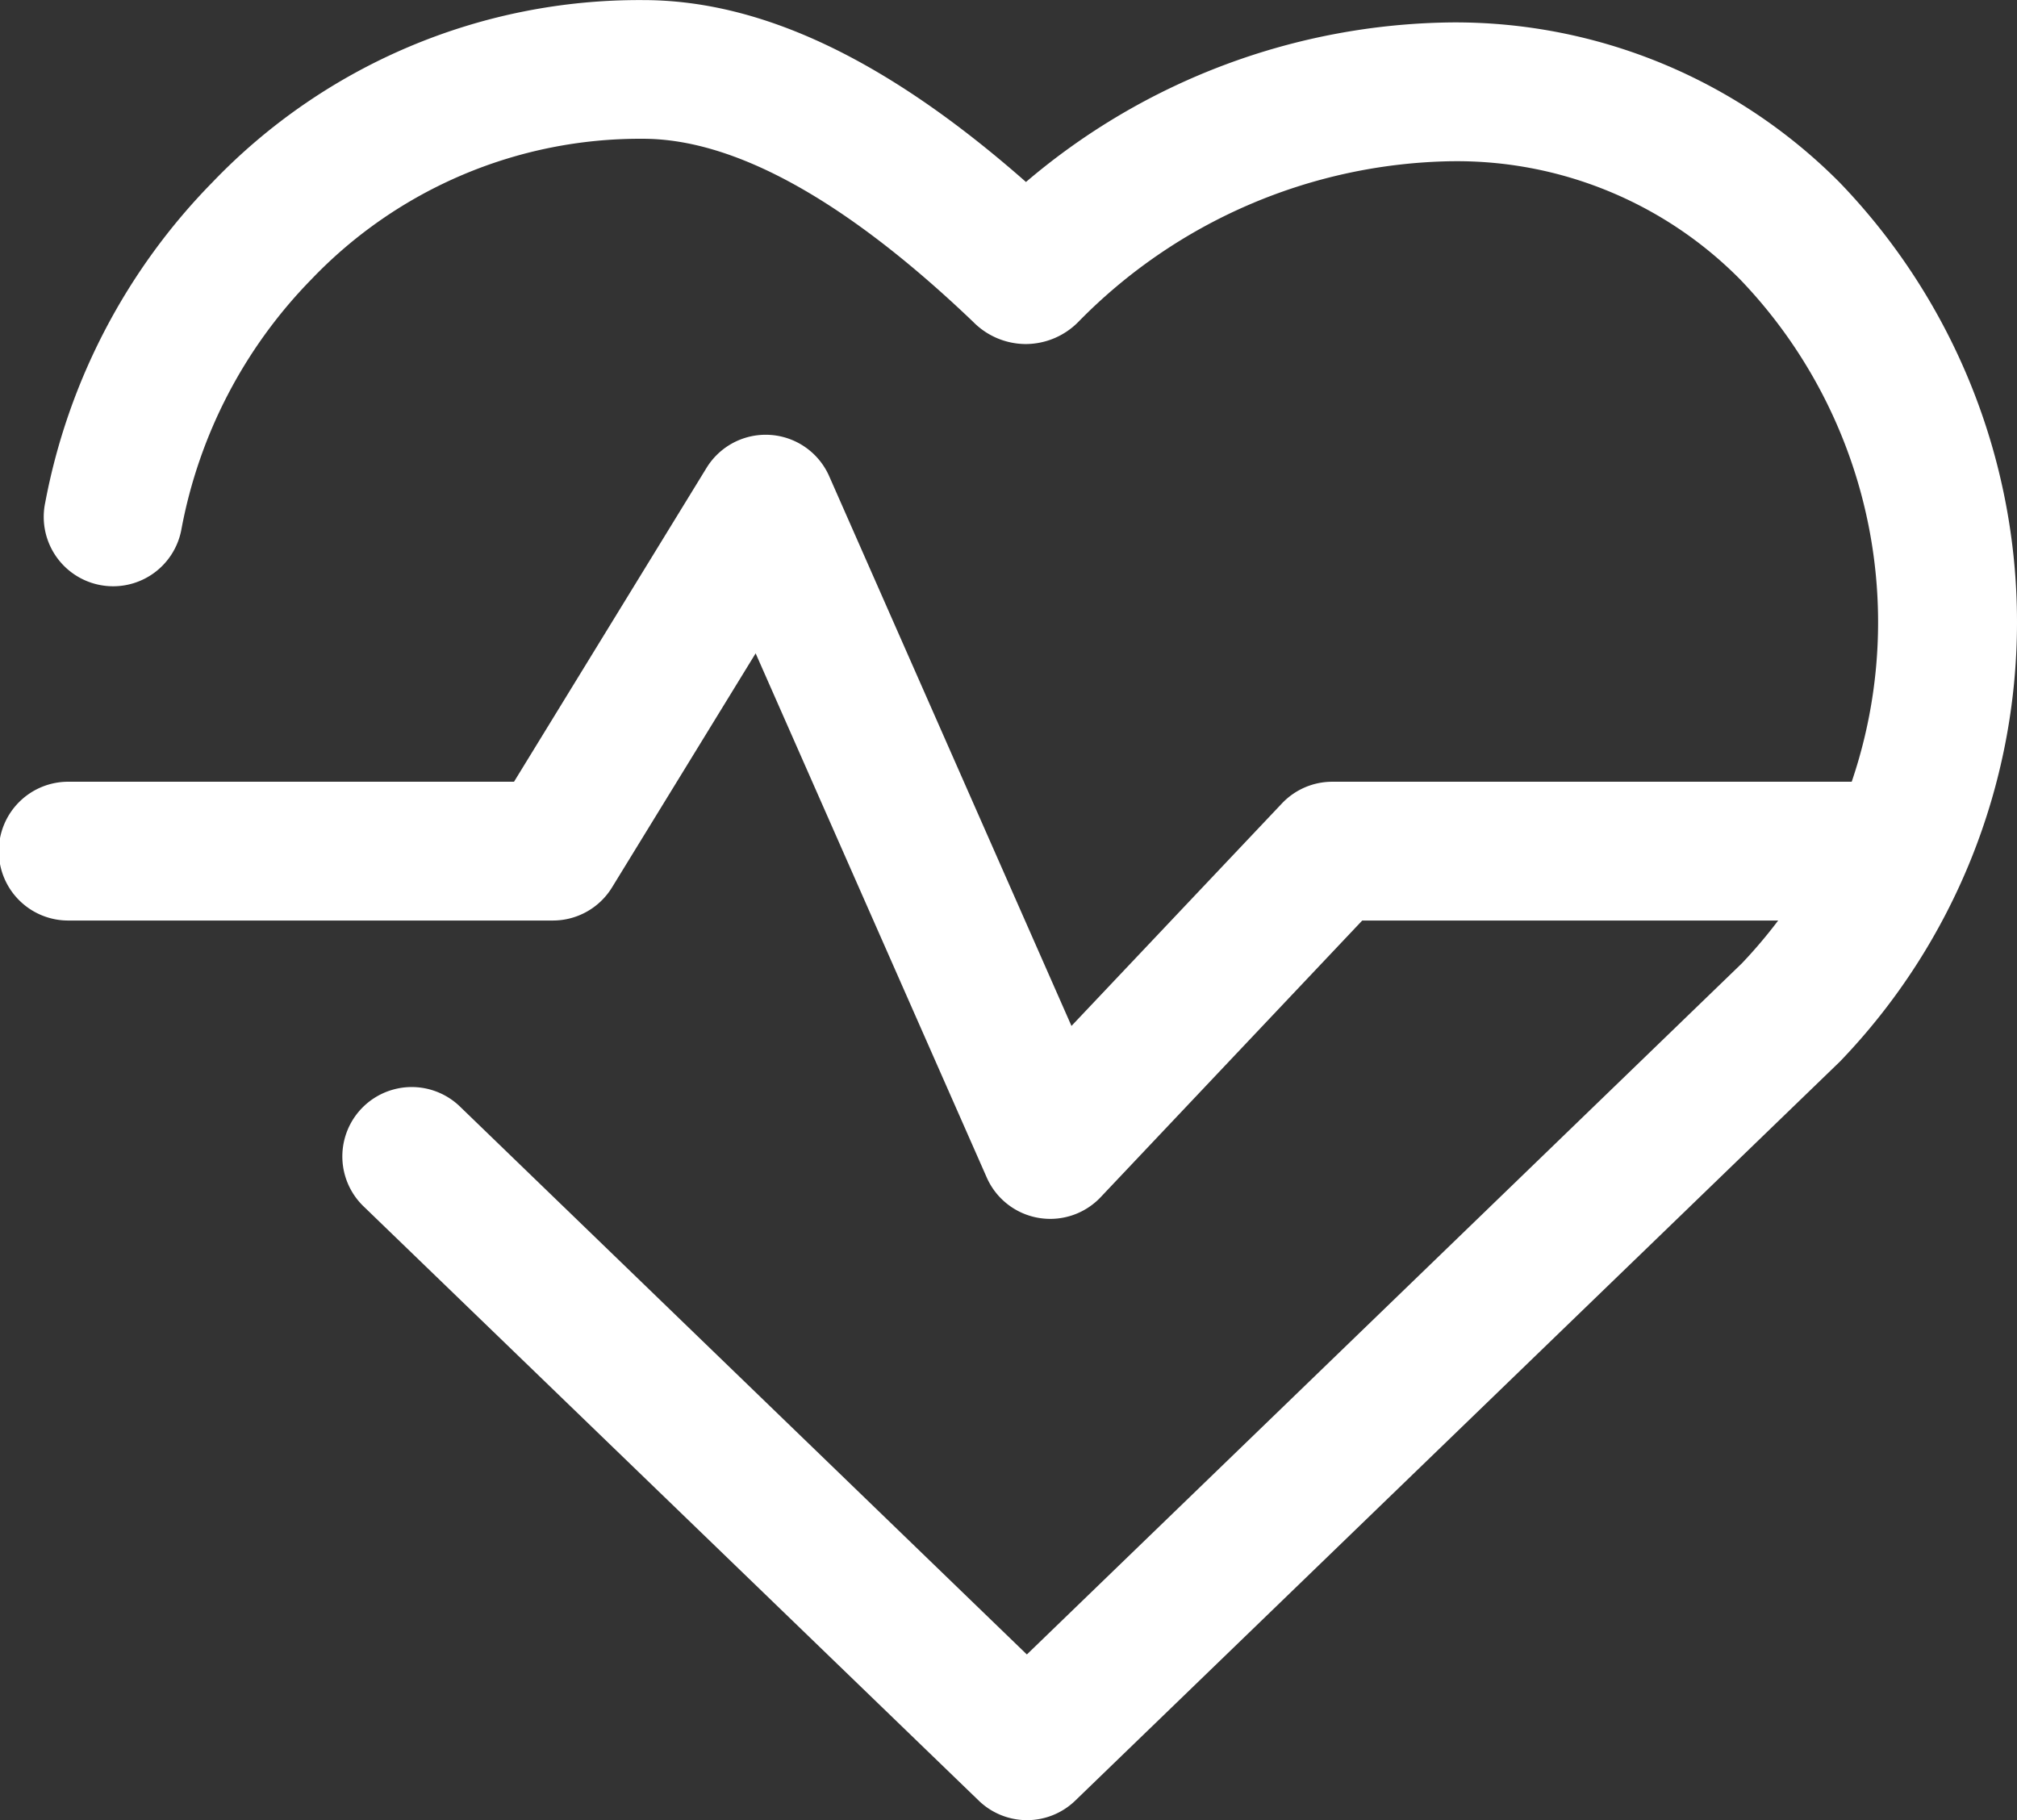
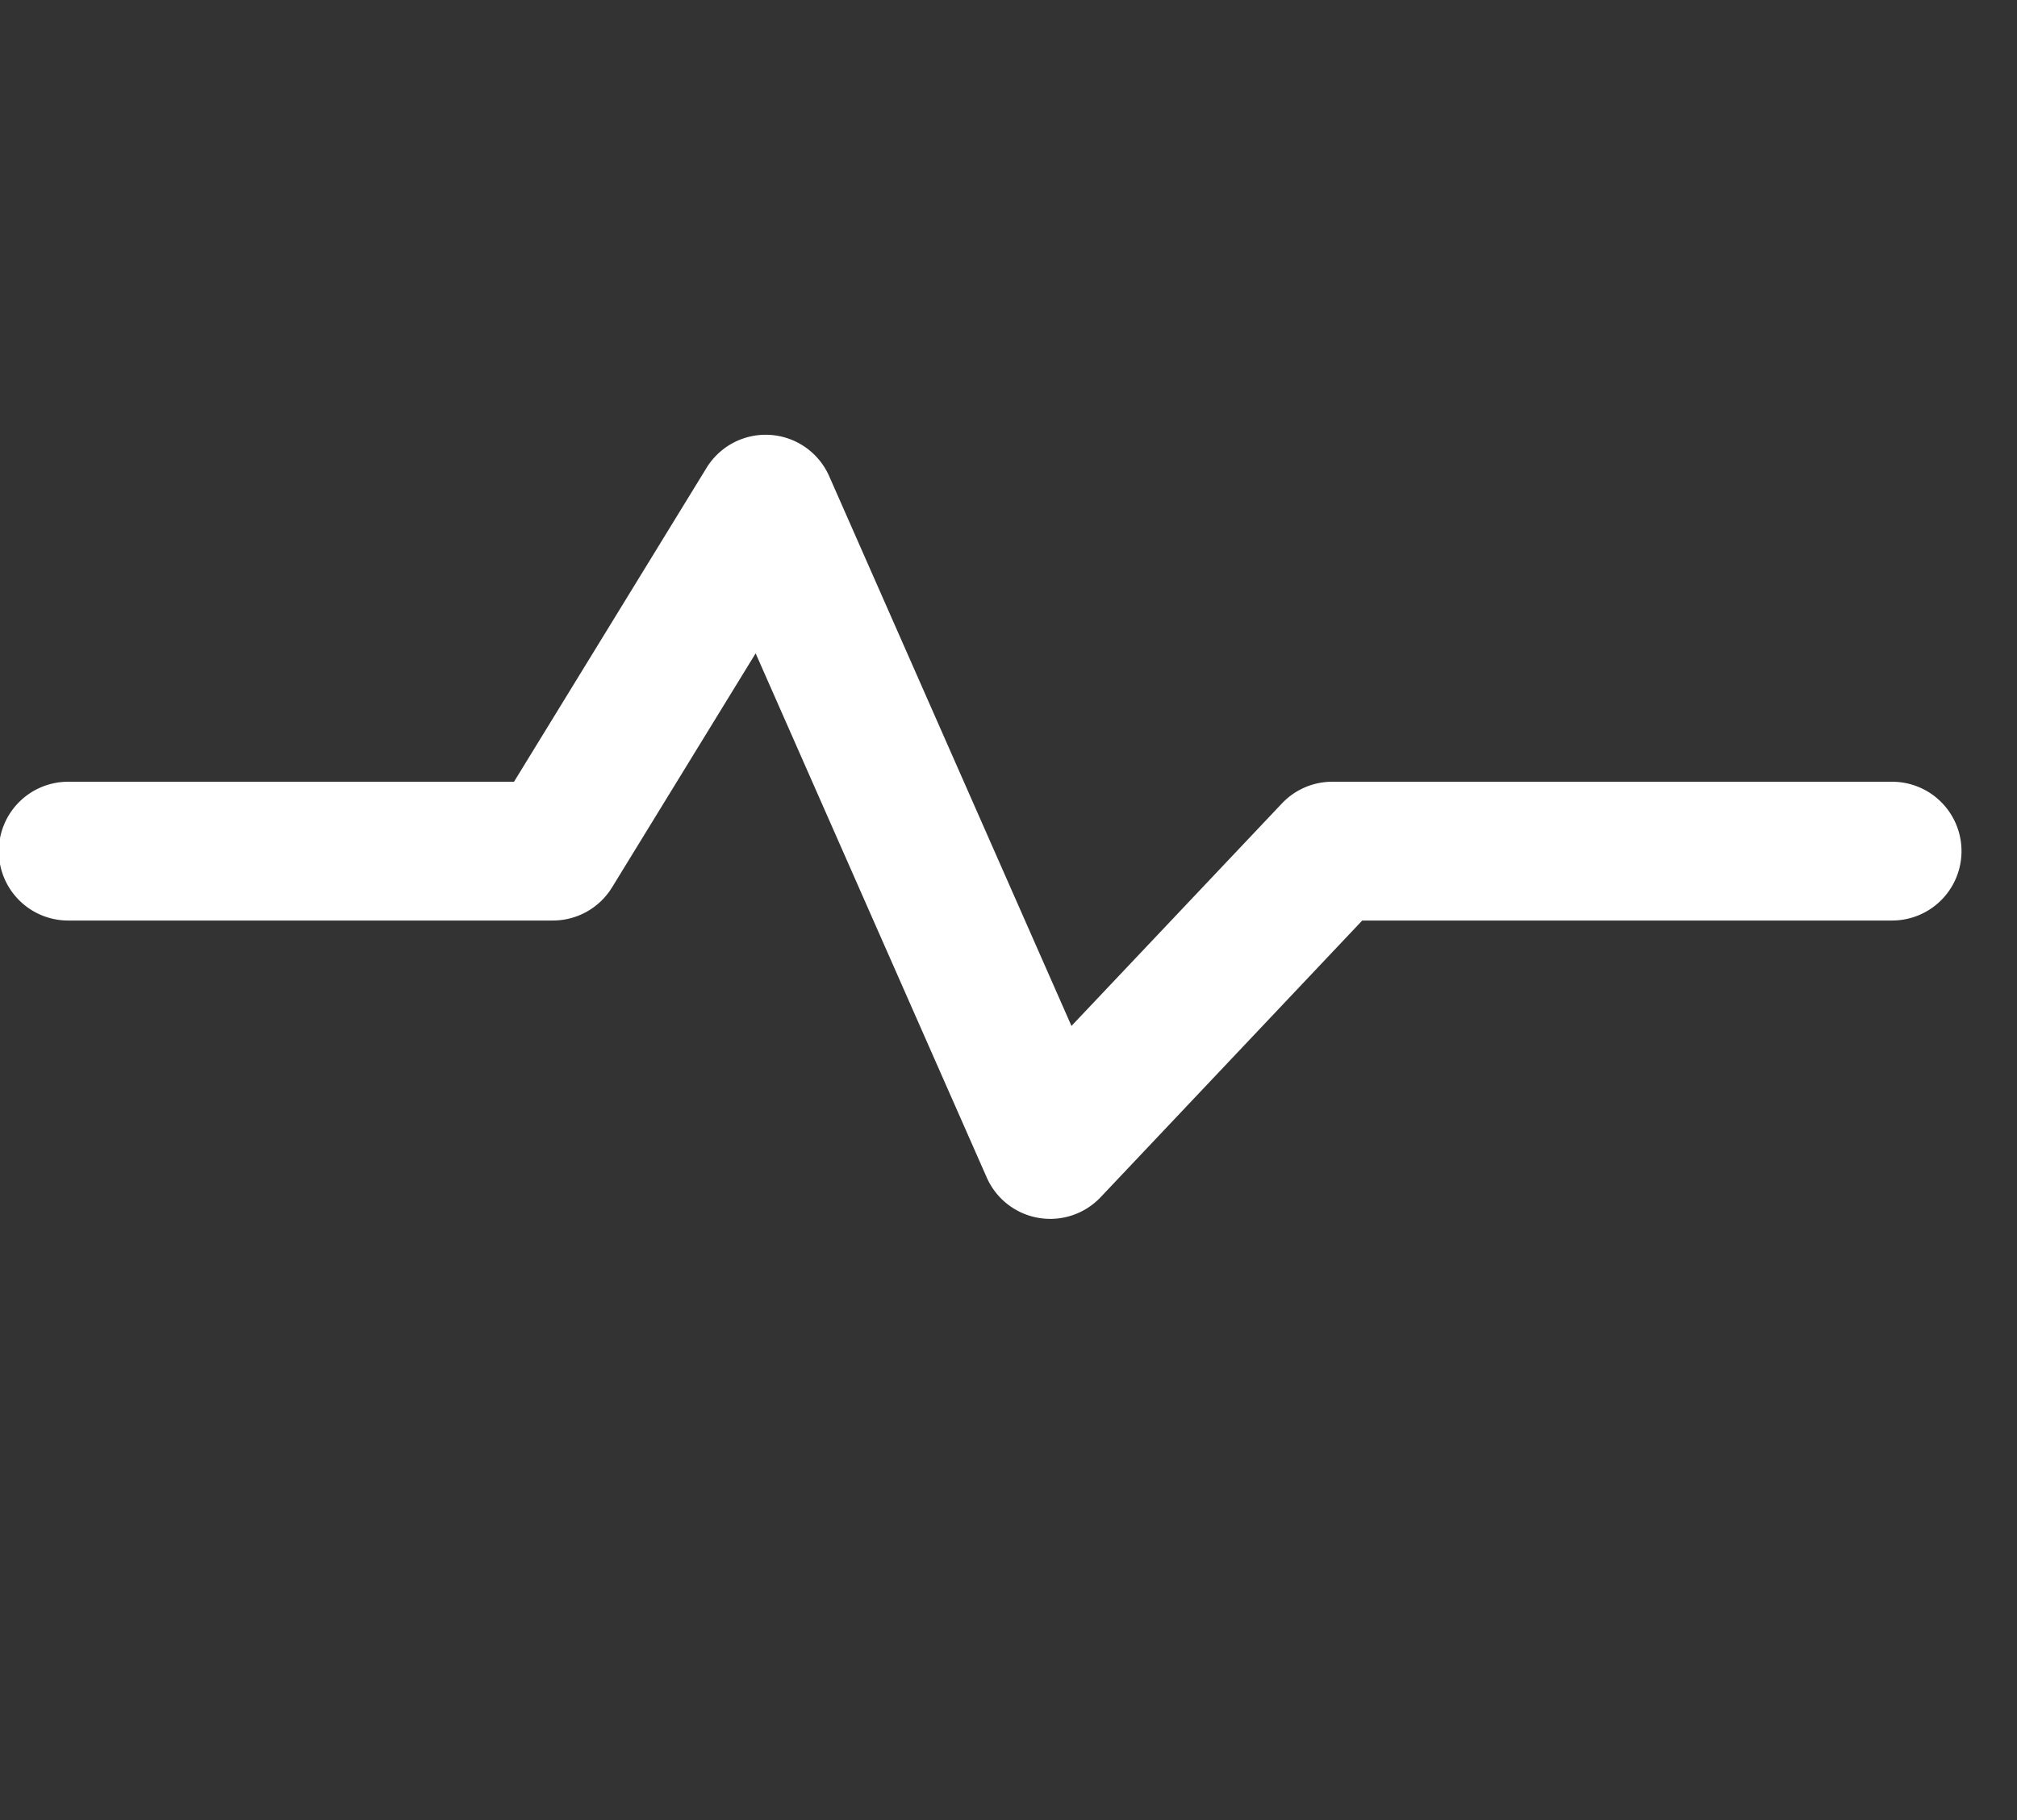
<svg xmlns="http://www.w3.org/2000/svg" width="95.354" height="86.059" viewBox="0 0 95.354 86.059">
  <rect x="0" y="0" width="95.354" height="86.059" fill="#333333" stroke="none" />
  <g id="benefit04" transform="translate(0 -24.955)">
    <g id="Group_7965" data-name="Group 7965" transform="translate(2.077 24.955)">
      <g id="Group_7964" data-name="Group 7964">
-         <path id="Path_11675" data-name="Path 11675" d="M96.046,33.583a25.612,25.612,0,0,0-18.293-7.569,31.527,31.527,0,0,0-20.174,7.545c-6.568-5.784-12.509-8.6-18.1-8.6a27.94,27.94,0,0,0-20.362,8.616,29.379,29.379,0,0,0-7.9,15.126,3.281,3.281,0,1,0,6.434,1.286A22.894,22.894,0,0,1,23.8,38.159a21.483,21.483,0,0,1,15.673-6.643c4.351,0,9.622,2.932,15.61,8.656a3.5,3.5,0,0,0,2.484,1.049h0a3.5,3.5,0,0,0,2.483-1.043,25.264,25.264,0,0,1,17.618-7.6h.06a18.816,18.816,0,0,1,13.61,5.585,23.406,23.406,0,0,1,.09,32.333l-33.807,32.68L30.82,77.271a3.28,3.28,0,1,0-4.559,4.717l29.087,28.1a3.28,3.28,0,0,0,4.559,0L96.059,75.145a29.963,29.963,0,0,0-.013-41.562Z" transform="translate(-11.153 -24.955)" fill="#fff" />
-       </g>
+         </g>
    </g>
    <g id="Group_7967" data-name="Group 7967" transform="translate(0 45.514)">
      <g id="Group_7966" data-name="Group 7966">
        <path id="Path_11676" data-name="Path 11676" d="M89.449,151.746H62.986a3.274,3.274,0,0,0-2.384,1.027l-9.948,10.518L39.2,137.3a3.28,3.28,0,0,0-5.8-.391l-9.1,14.837H3.281a3.281,3.281,0,1,0,0,6.561H26.134a3.279,3.279,0,0,0,2.8-1.566l6.789-11.066,10.925,24.781a3.278,3.278,0,0,0,2.443,1.909,3.329,3.329,0,0,0,.559.048,3.28,3.28,0,0,0,2.384-1.026L64.4,158.307h25.05a3.28,3.28,0,1,0,0-6.561Z" transform="translate(0 -135.345)" fill="#fff" />
      </g>
    </g>
  </g>
</svg>